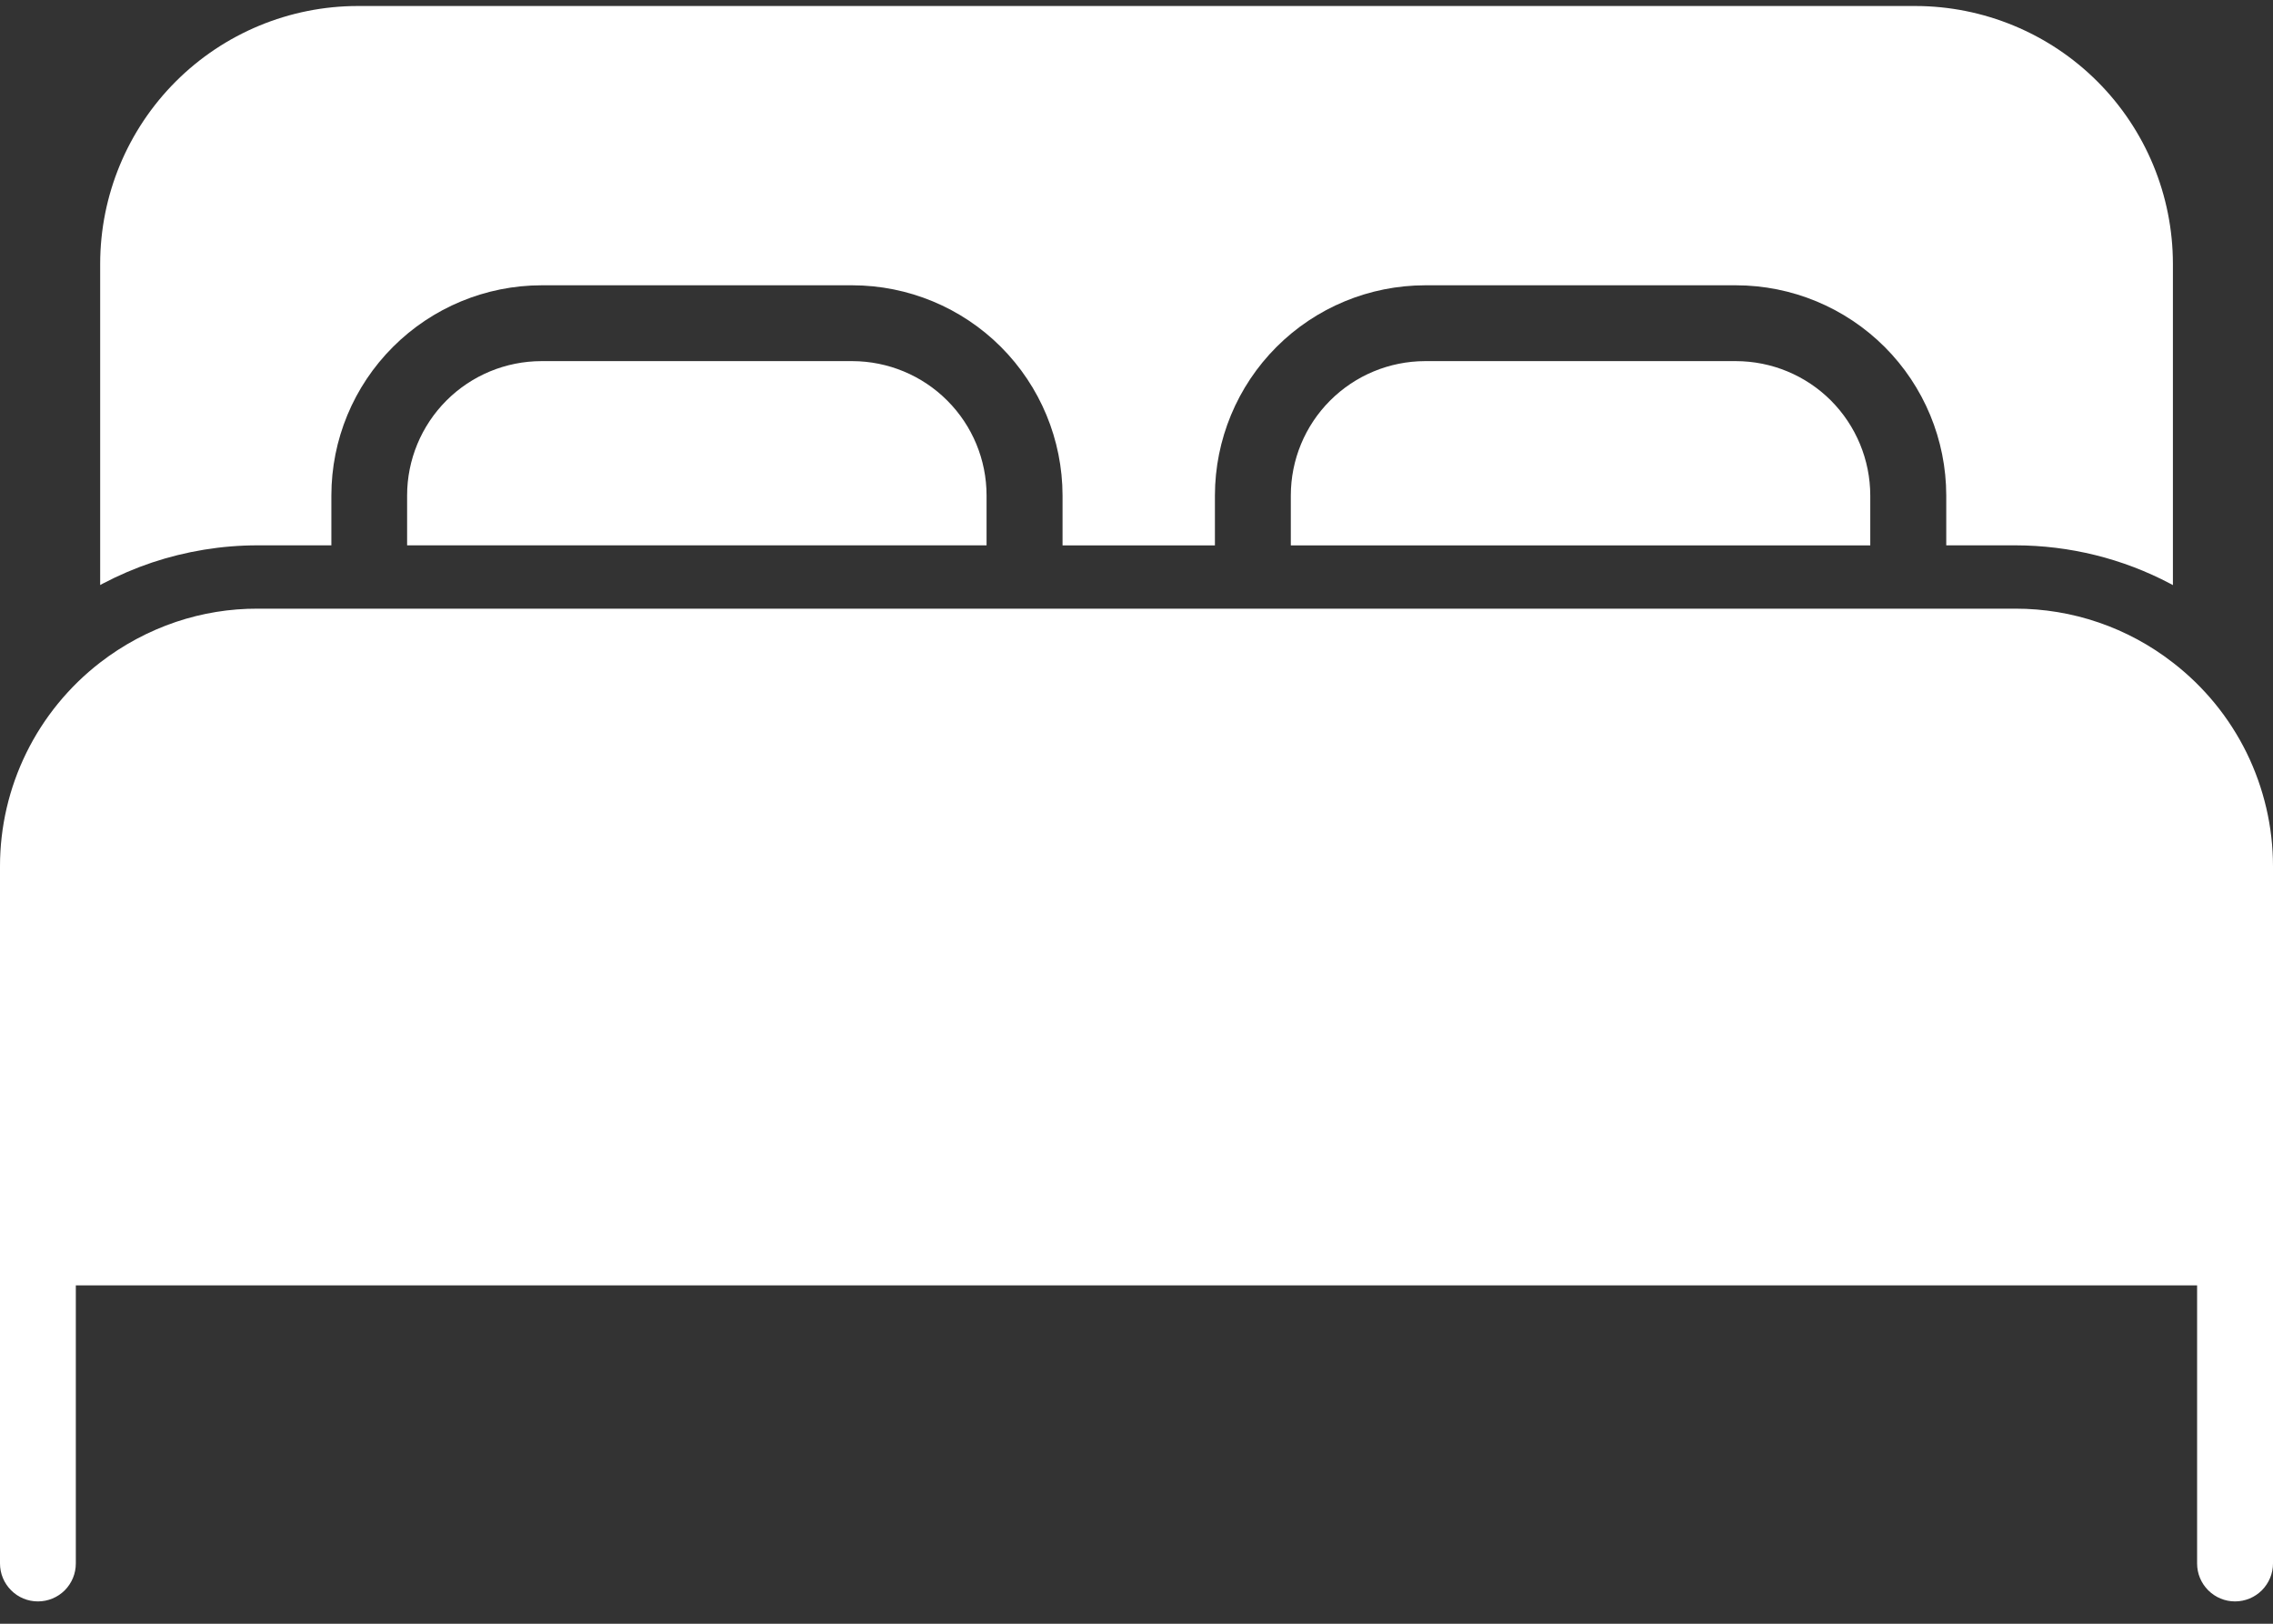
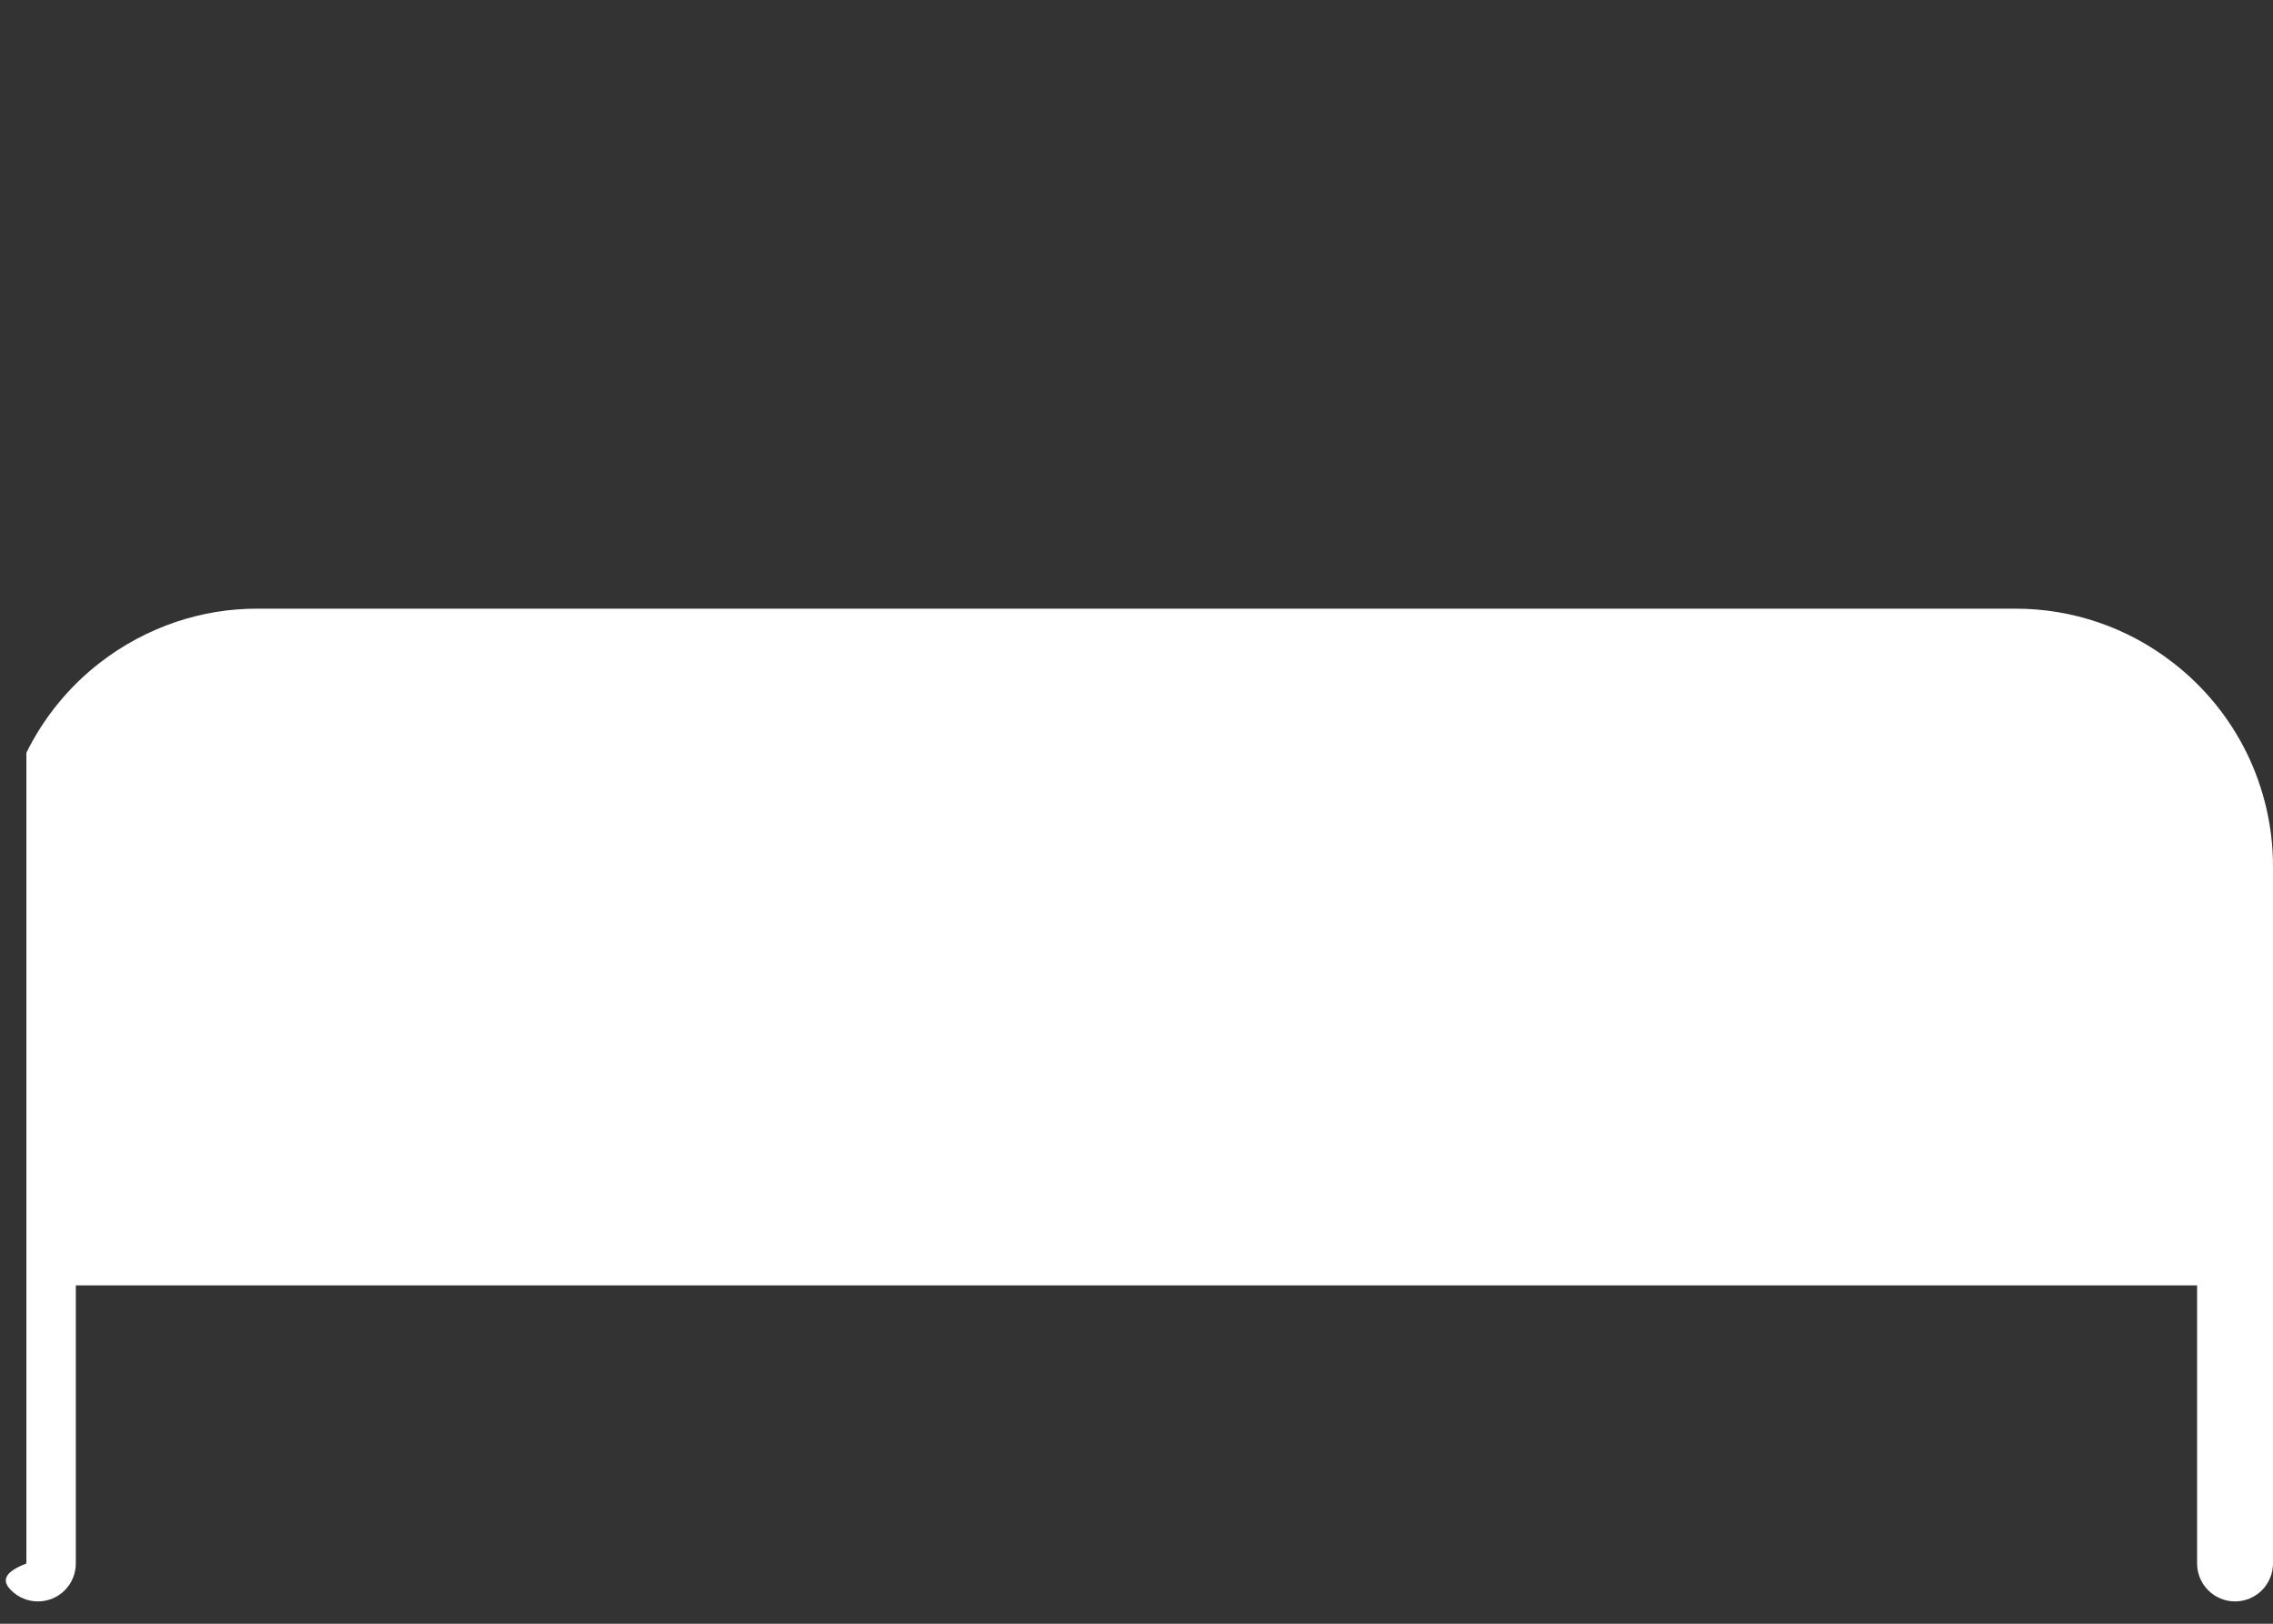
<svg xmlns="http://www.w3.org/2000/svg" width="28" height="20" viewBox="0 0 28 20" fill="none">
  <rect x="0" y="0" width="28" height="20" fill="#333333" stroke="none" />
-   <path d="M10.5 4.448H6.669C6.23 4.449 5.81 4.623 5.5 4.933C5.19 5.243 5.015 5.664 5.015 6.102V6.717H12.153V6.103C12.153 5.664 11.979 5.244 11.669 4.934C11.359 4.623 10.938 4.449 10.5 4.448ZM1.872 6.929C2.292 6.789 2.732 6.717 3.174 6.717H4.082V6.103C4.082 5.416 4.355 4.758 4.841 4.273C5.326 3.788 5.984 3.515 6.67 3.514H10.501C11.187 3.515 11.845 3.788 12.33 4.273C12.815 4.759 13.088 5.416 13.089 6.103V6.718H14.966V6.103C14.967 5.416 15.24 4.758 15.725 4.273C16.211 3.787 16.869 3.515 17.555 3.514H21.386C22.073 3.515 22.73 3.788 23.216 4.273C23.701 4.758 23.974 5.416 23.975 6.102V6.717H24.828C25.493 6.718 26.147 6.879 26.734 7.189C26.745 7.195 26.756 7.201 26.767 7.207V3.247C26.766 2.406 26.432 1.599 25.837 1.004C25.242 0.409 24.435 0.075 23.594 0.074H4.407C3.566 0.075 2.76 0.409 2.165 1.004C1.57 1.599 1.235 2.406 1.234 3.247V7.206C1.245 7.2 1.256 7.194 1.267 7.188C1.462 7.086 1.664 6.999 1.872 6.929V6.929ZM17.555 4.448C17.116 4.449 16.696 4.623 16.386 4.933C16.076 5.243 15.901 5.664 15.901 6.103V6.718H23.039V6.103C23.038 5.664 22.864 5.244 22.554 4.934C22.244 4.624 21.823 4.449 21.385 4.449L17.555 4.448ZM10.5 4.448H6.669C6.23 4.449 5.81 4.623 5.5 4.933C5.19 5.243 5.015 5.664 5.015 6.102V6.717H12.153V6.103C12.153 5.664 11.979 5.244 11.669 4.934C11.359 4.623 10.938 4.449 10.5 4.448ZM21.385 4.448H17.554C17.116 4.449 16.695 4.624 16.385 4.934C16.075 5.244 15.901 5.664 15.901 6.103V6.718H23.039V6.103C23.038 5.664 22.864 5.244 22.554 4.933C22.244 4.623 21.824 4.449 21.385 4.448Z" fill="white" />
-   <path d="M26.766 8.161C26.212 7.73 25.529 7.496 24.826 7.497H3.173C2.832 7.496 2.492 7.551 2.168 7.66C1.831 7.774 1.515 7.943 1.233 8.161C0.85 8.457 0.539 8.837 0.325 9.272C0.111 9.707 -5.46858e-05 10.185 2.01807e-08 10.67V19.258C2.01807e-08 19.382 0.049 19.5 0.137 19.588C0.224 19.676 0.343 19.725 0.467 19.725C0.591 19.725 0.71 19.676 0.798 19.588C0.885 19.5 0.934 19.382 0.934 19.258V15.832H27.065V19.258C27.065 19.382 27.114 19.5 27.202 19.588C27.29 19.676 27.408 19.725 27.532 19.725C27.656 19.725 27.775 19.676 27.863 19.588C27.95 19.5 28 19.382 28 19.258V10.67C28 10.185 27.888 9.707 27.675 9.272C27.461 8.837 27.15 8.457 26.766 8.161Z" fill="white" />
+   <path d="M26.766 8.161C26.212 7.73 25.529 7.496 24.826 7.497H3.173C2.832 7.496 2.492 7.551 2.168 7.66C1.831 7.774 1.515 7.943 1.233 8.161C0.85 8.457 0.539 8.837 0.325 9.272V19.258C2.01807e-08 19.382 0.049 19.5 0.137 19.588C0.224 19.676 0.343 19.725 0.467 19.725C0.591 19.725 0.71 19.676 0.798 19.588C0.885 19.5 0.934 19.382 0.934 19.258V15.832H27.065V19.258C27.065 19.382 27.114 19.5 27.202 19.588C27.29 19.676 27.408 19.725 27.532 19.725C27.656 19.725 27.775 19.676 27.863 19.588C27.95 19.5 28 19.382 28 19.258V10.67C28 10.185 27.888 9.707 27.675 9.272C27.461 8.837 27.15 8.457 26.766 8.161Z" fill="white" />
</svg>